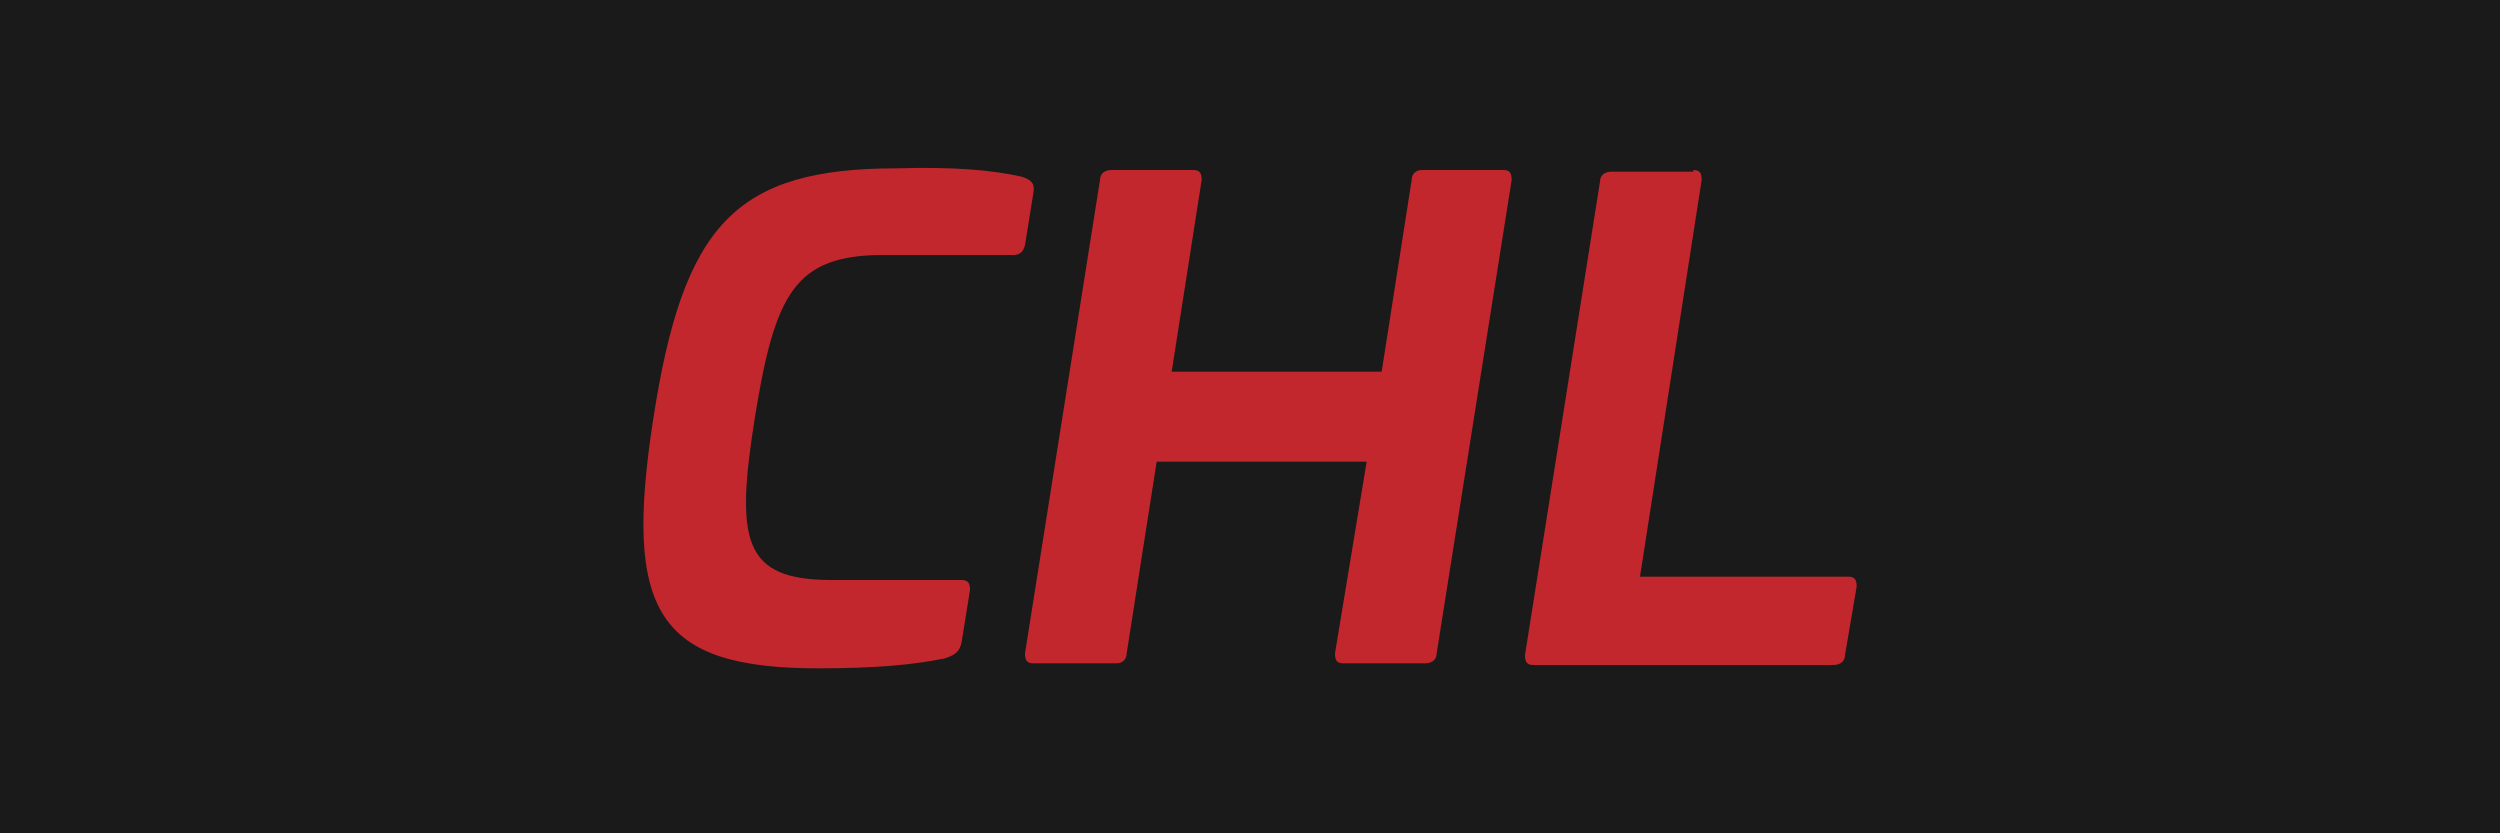
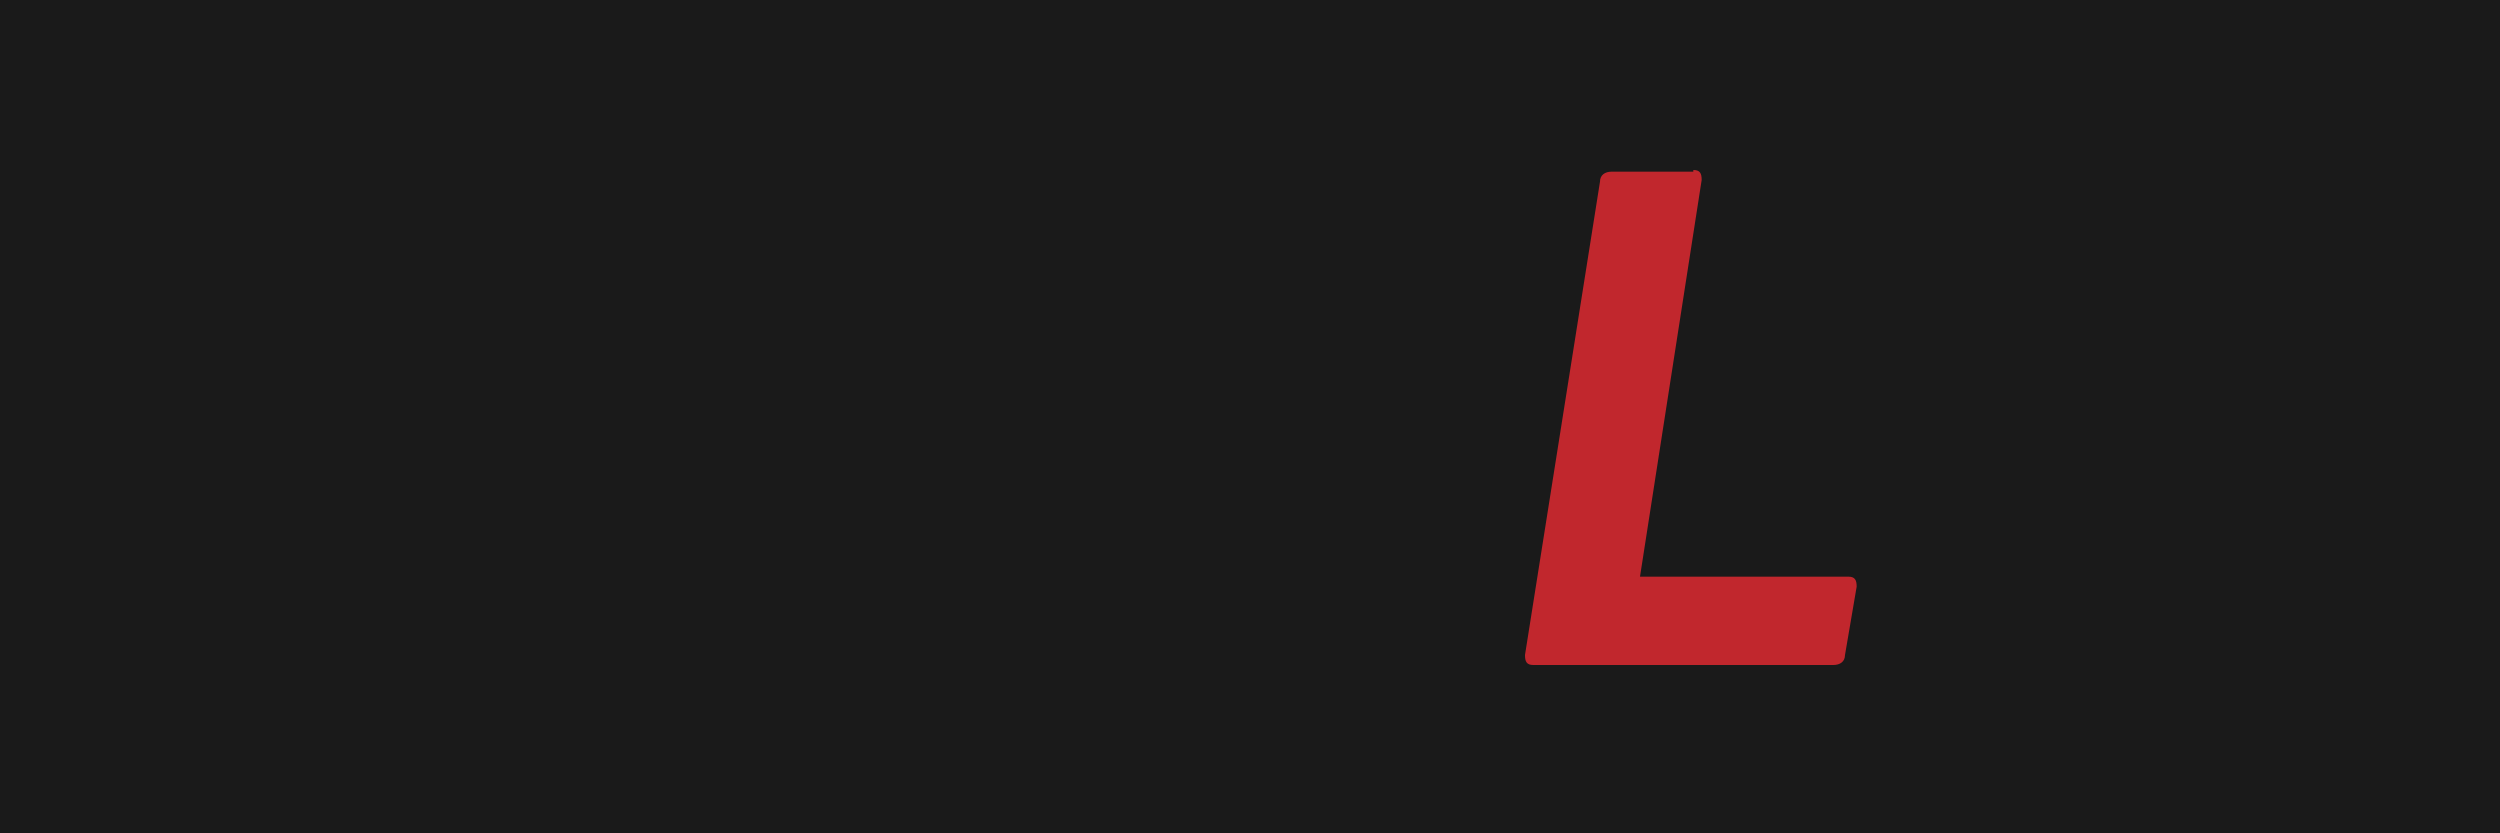
<svg xmlns="http://www.w3.org/2000/svg" version="1.1" id="Layer_1" x="0px" y="0px" viewBox="0 0 150 50" style="enable-background:new 0 0 150 50;" xml:space="preserve">
  <style type="text/css">
	.st0{fill:#1A1A1A;}
	.st1{fill:#C1272D;}
</style>
  <g id="GT3">
    <rect id="RED" class="st0" width="150" height="50" />
  </g>
  <g>
-     <path class="st1" d="M61.3,10.6c0.6,0.2,0.8,0.4,0.7,1l-0.5,3.1c-0.1,0.4-0.3,0.6-0.7,0.6H53c-5.3,0-6.5,2.3-7.7,9.7   c-1.2,7.5-0.7,9.8,4.6,9.8h7.8c0.4,0,0.5,0.2,0.5,0.6l-0.5,3.1c-0.1,0.6-0.4,0.8-1,1c-1.9,0.4-4.3,0.6-7.6,0.6   c-9.7,0-11.7-3.4-9.9-15c1.8-11.6,4.9-15,14.6-15C57.2,10,59.5,10.2,61.3,10.6z" />
-     <path class="st1" d="M90.2,10.2c0.4,0,0.5,0.2,0.5,0.6l-4.5,28.4c0,0.4-0.3,0.6-0.7,0.6h-4.9c-0.4,0-0.5-0.2-0.5-0.6L82,27.7H69.4   l-1.8,11.5c0,0.4-0.3,0.6-0.6,0.6H62c-0.4,0-0.5-0.2-0.5-0.6l4.5-28.4c0-0.4,0.3-0.6,0.7-0.6h4.9c0.4,0,0.5,0.2,0.5,0.6l-1.8,11.5   h12.6l1.8-11.5c0-0.4,0.3-0.6,0.6-0.6H90.2z" />
    <path class="st1" d="M101.6,10.2c0.4,0,0.5,0.2,0.5,0.6l-3.7,23.8h12.5c0.4,0,0.5,0.2,0.5,0.6l-0.7,4.1c0,0.4-0.3,0.6-0.7,0.6h-18   c-0.4,0-0.5-0.2-0.5-0.6l4.5-28.4c0-0.4,0.3-0.6,0.7-0.6H101.6z" />
  </g>
</svg>